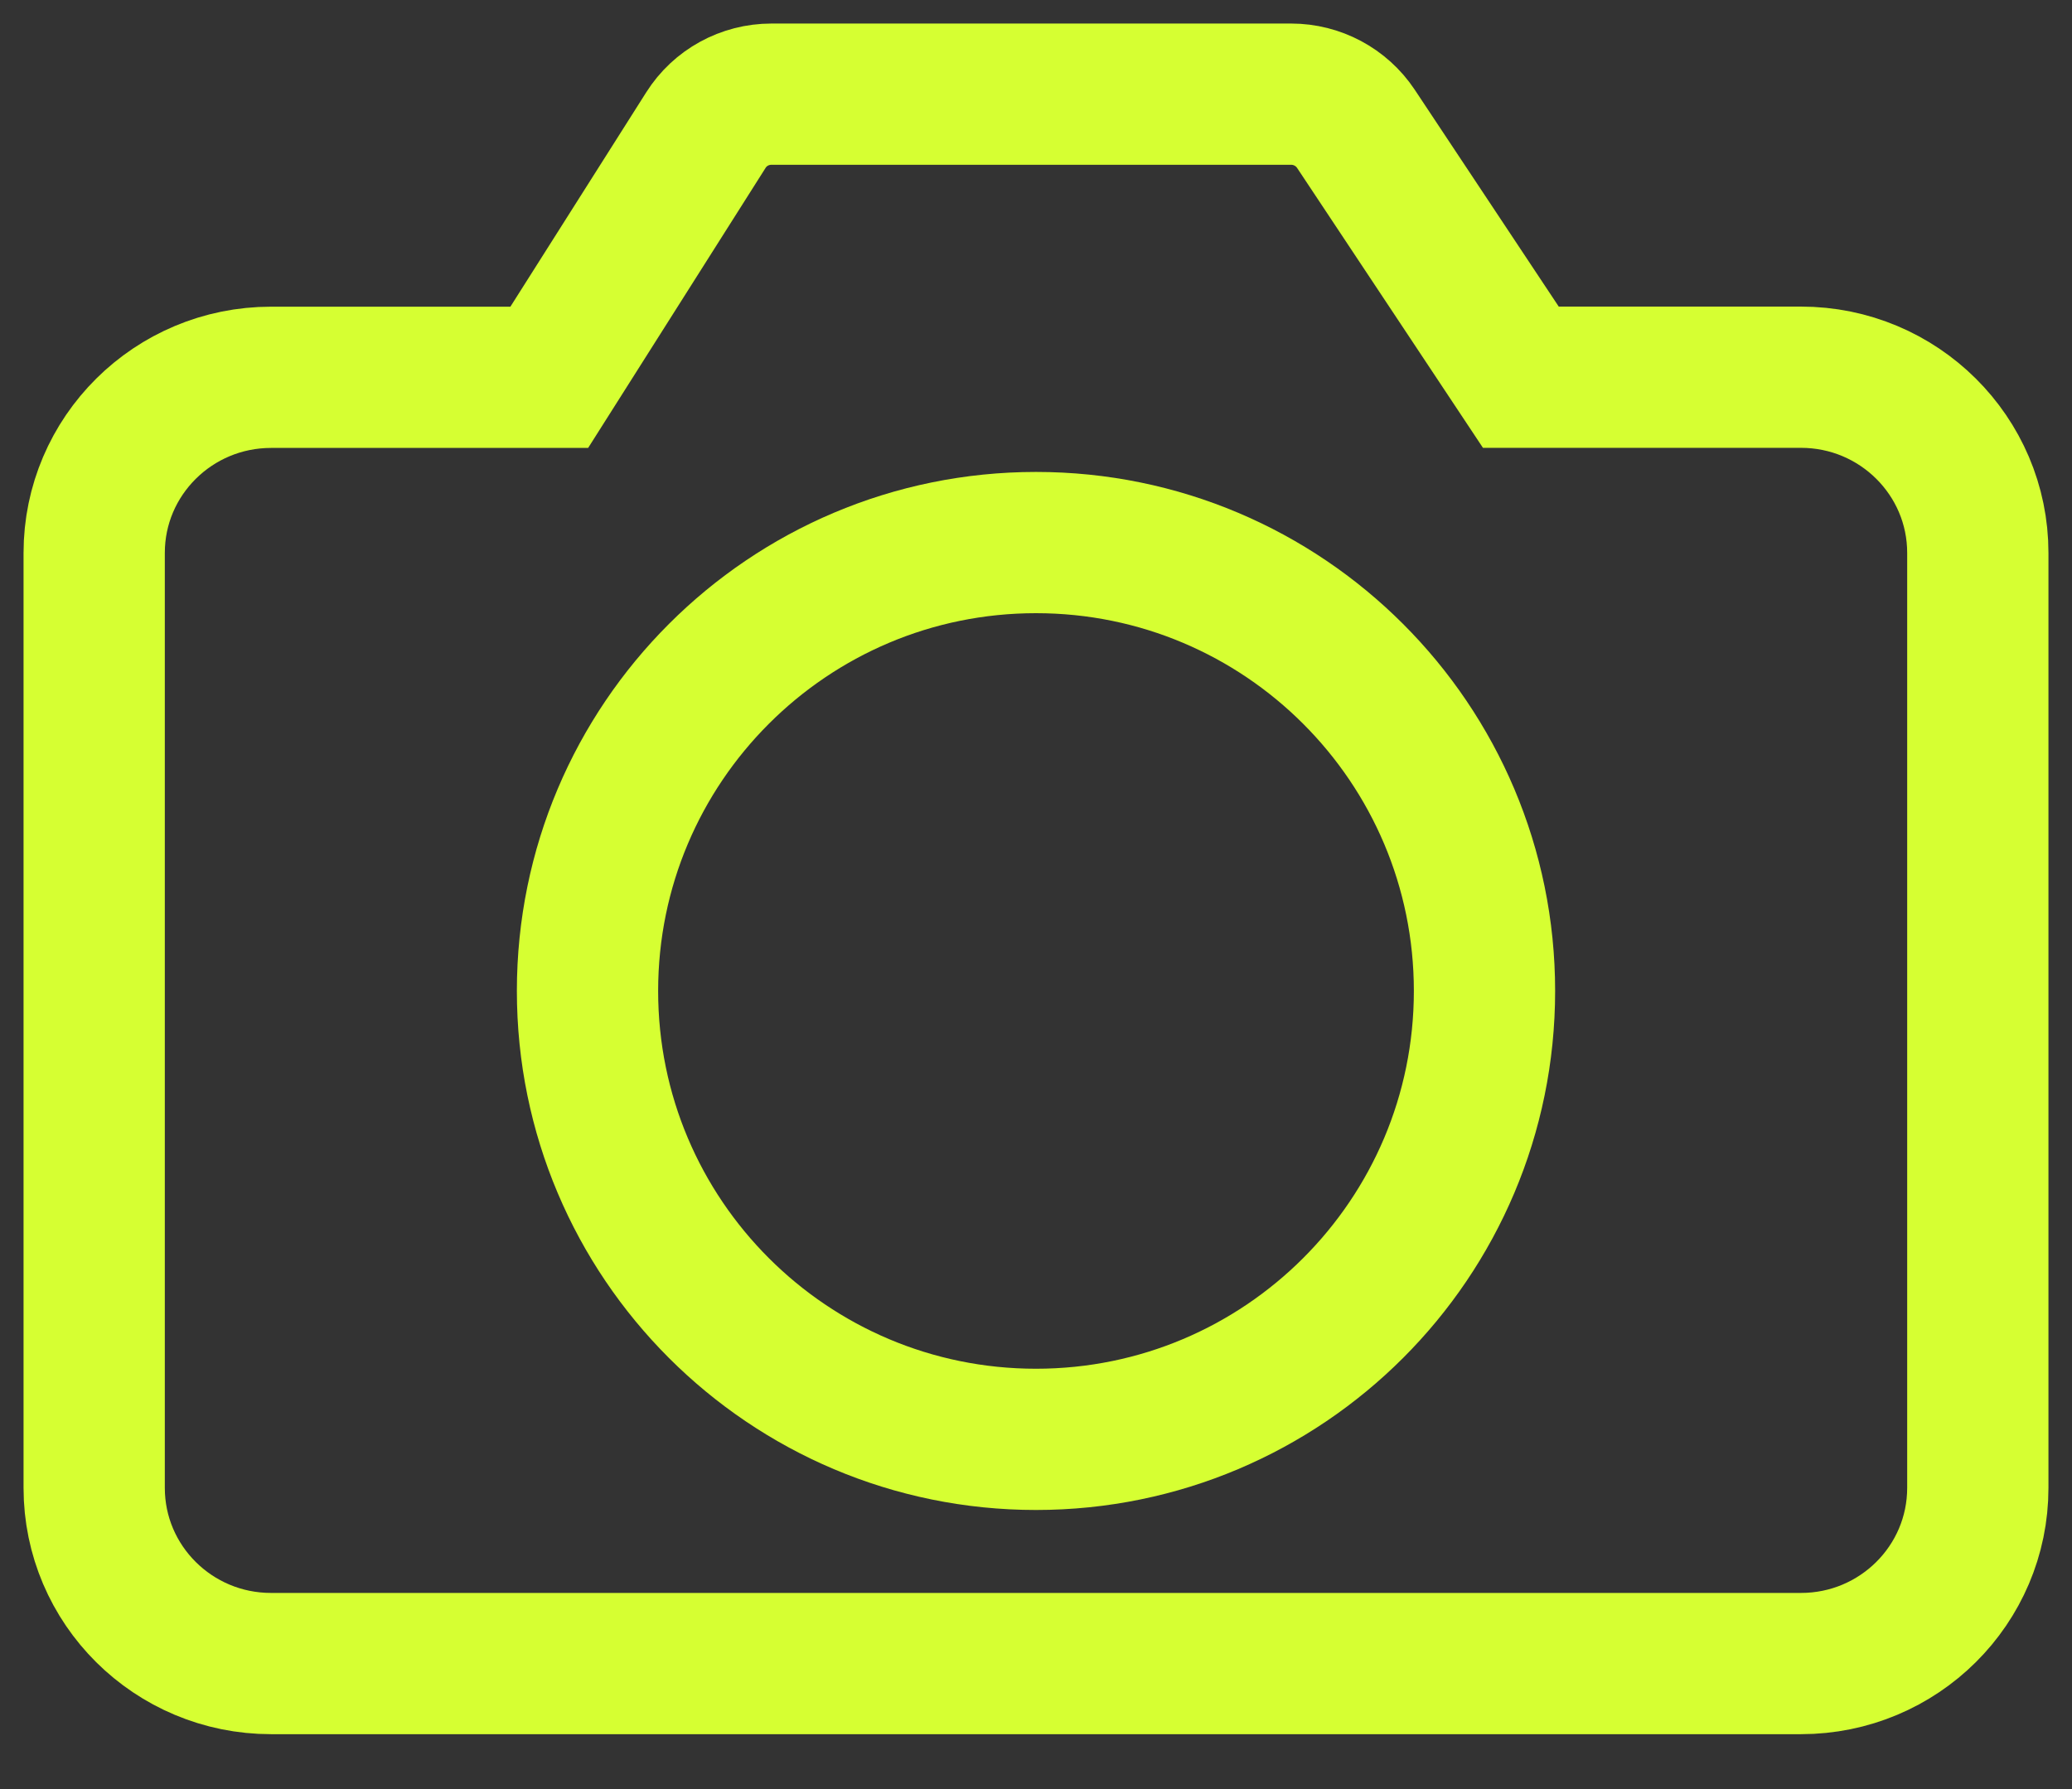
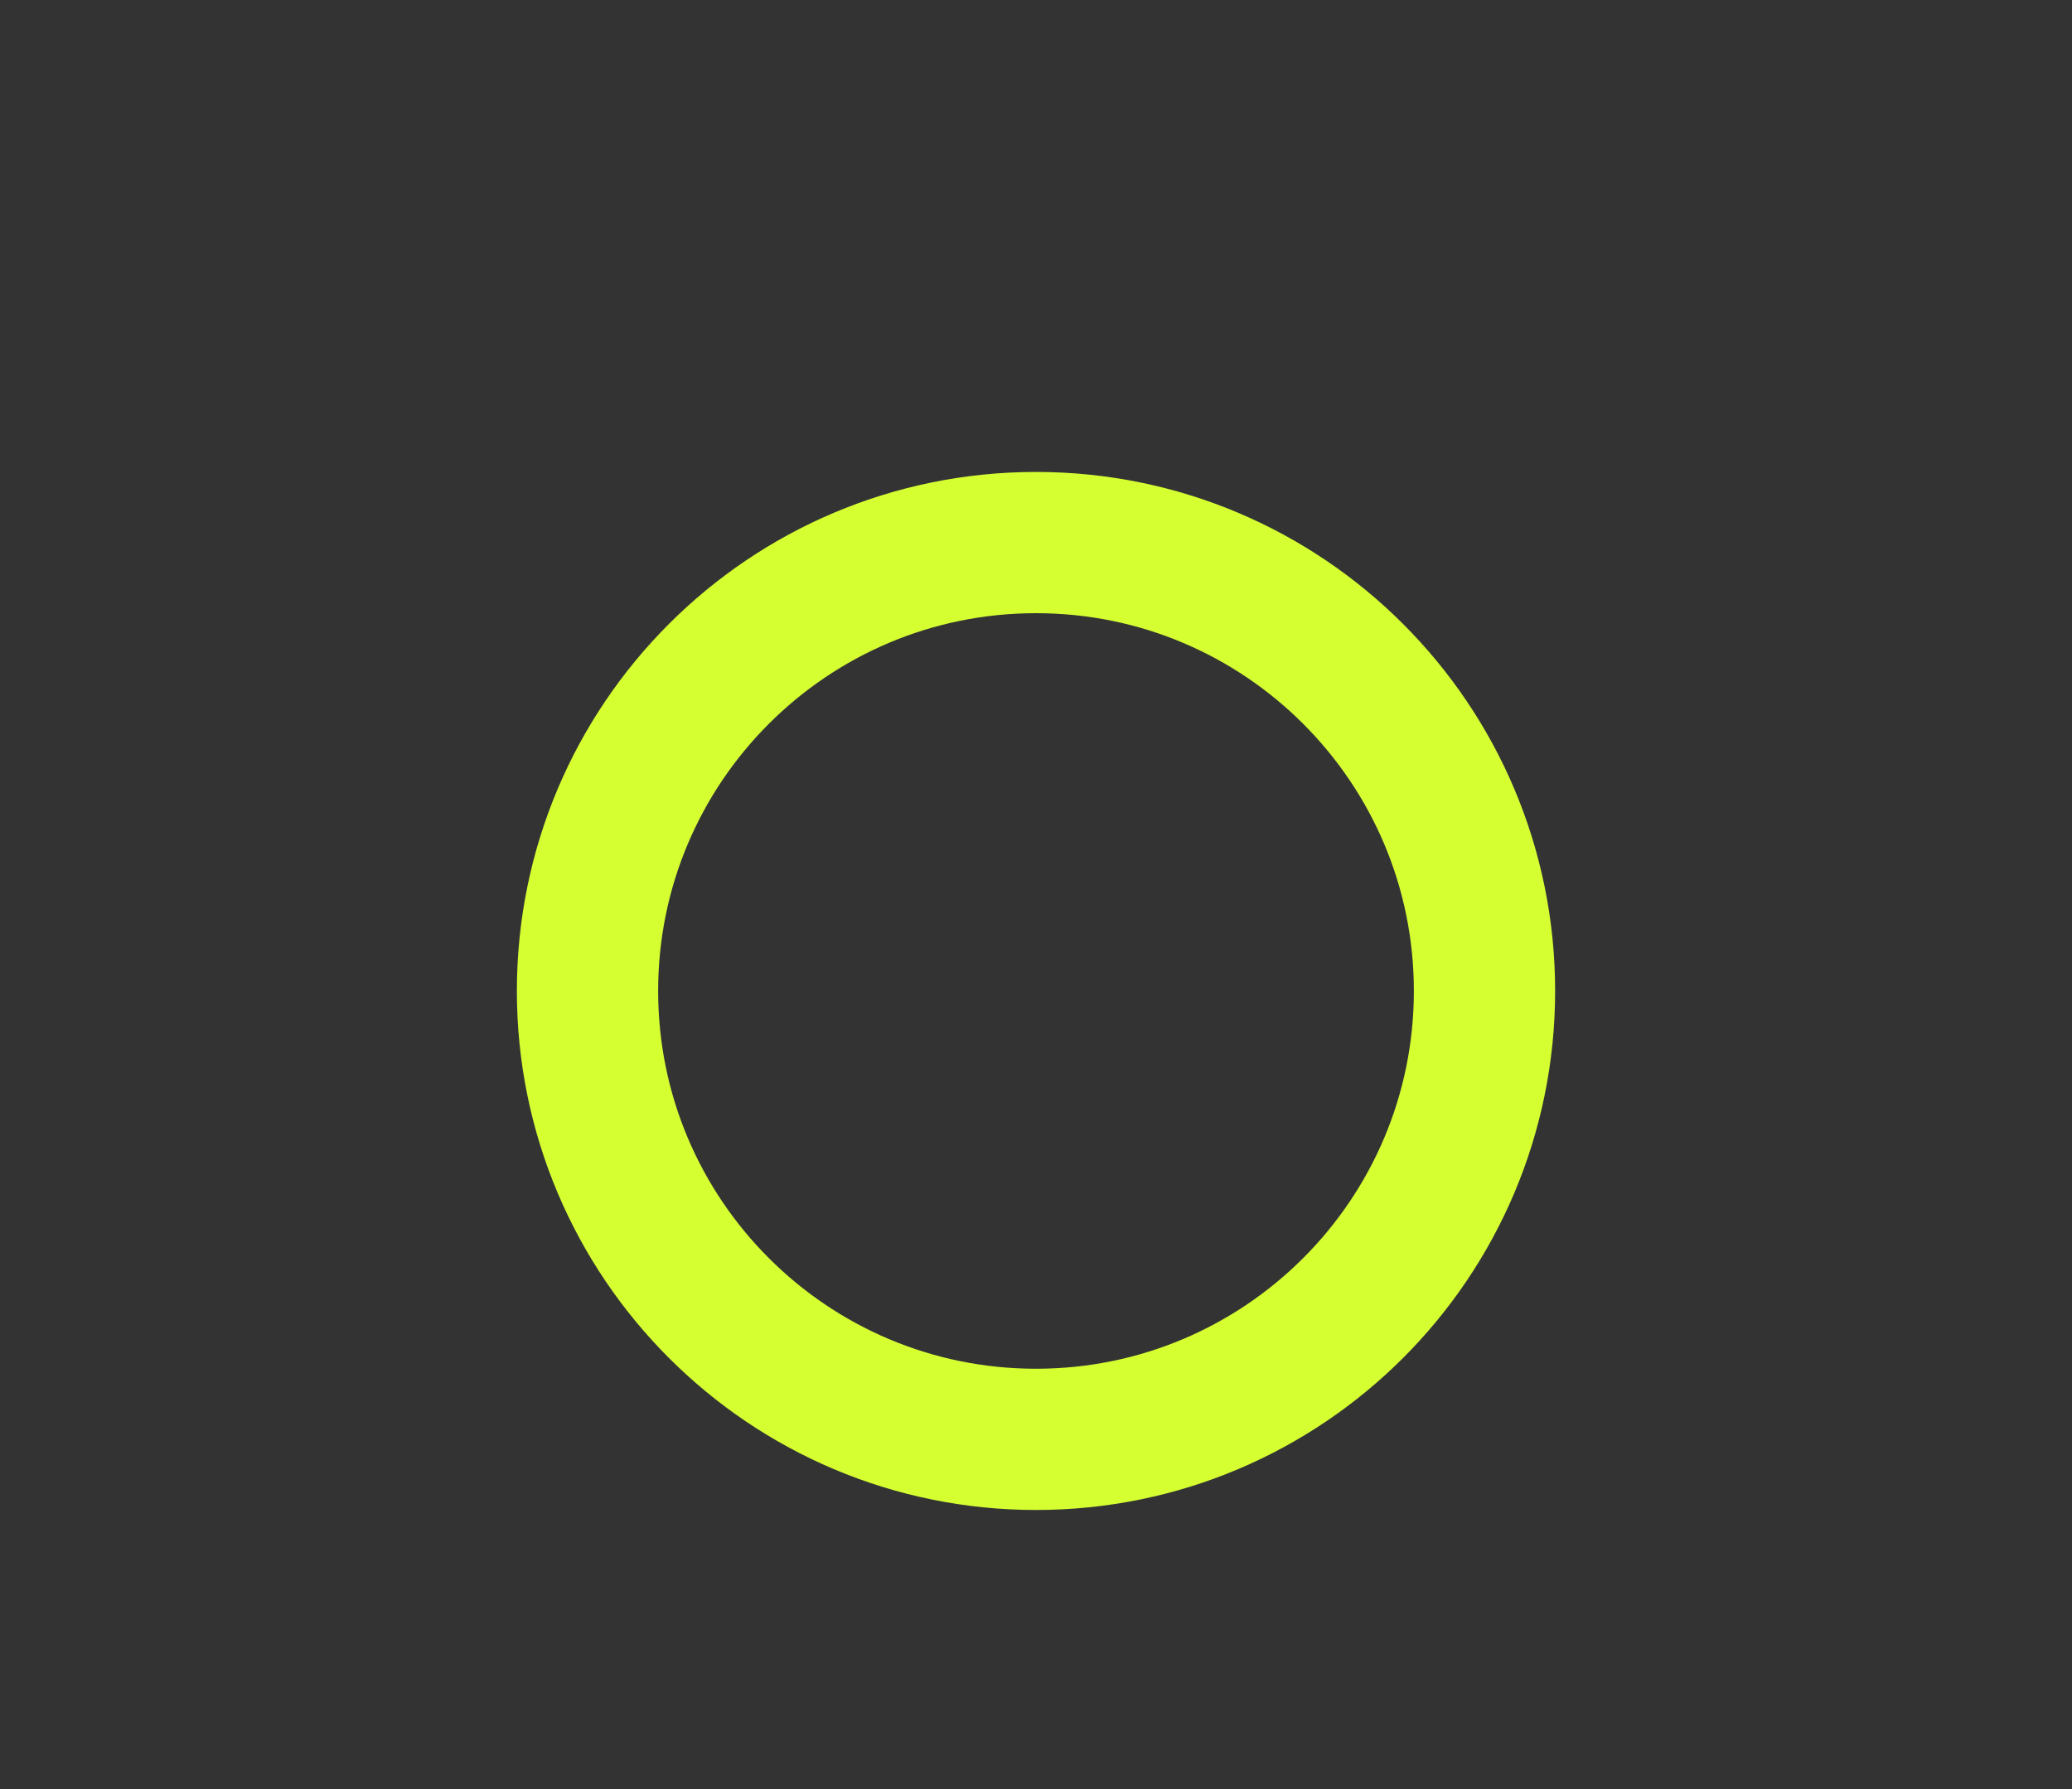
<svg xmlns="http://www.w3.org/2000/svg" width="22" height="19" viewBox="0 0 22 19" fill="none">
  <rect x="0" y="0" width="22" height="19" fill="#333333" stroke="none" />
  <path d="M11 15.286C13.63 15.286 15.762 13.154 15.762 10.524C15.762 7.894 13.63 5.762 11 5.762C8.37 5.762 6.238 7.894 6.238 10.524C6.238 13.154 8.37 15.286 11 15.286Z" stroke="#D6FF32" stroke-width="1.5" stroke-miterlimit="10" />
-   <path d="M19.122 4.006H16.148L14.396 1.367C14.243 1.138 13.985 1 13.709 1H8.191C7.908 1 7.645 1.144 7.495 1.382L5.832 4.007H2.878C1.841 4.007 1 4.842 1 5.872V15.801C1 16.832 1.841 17.667 2.878 17.667H19.122C20.159 17.667 21 16.832 21 15.801V5.872C21 4.841 20.159 4.006 19.122 4.006Z" stroke="#D6FF32" stroke-width="1.5" stroke-miterlimit="10" />
</svg>